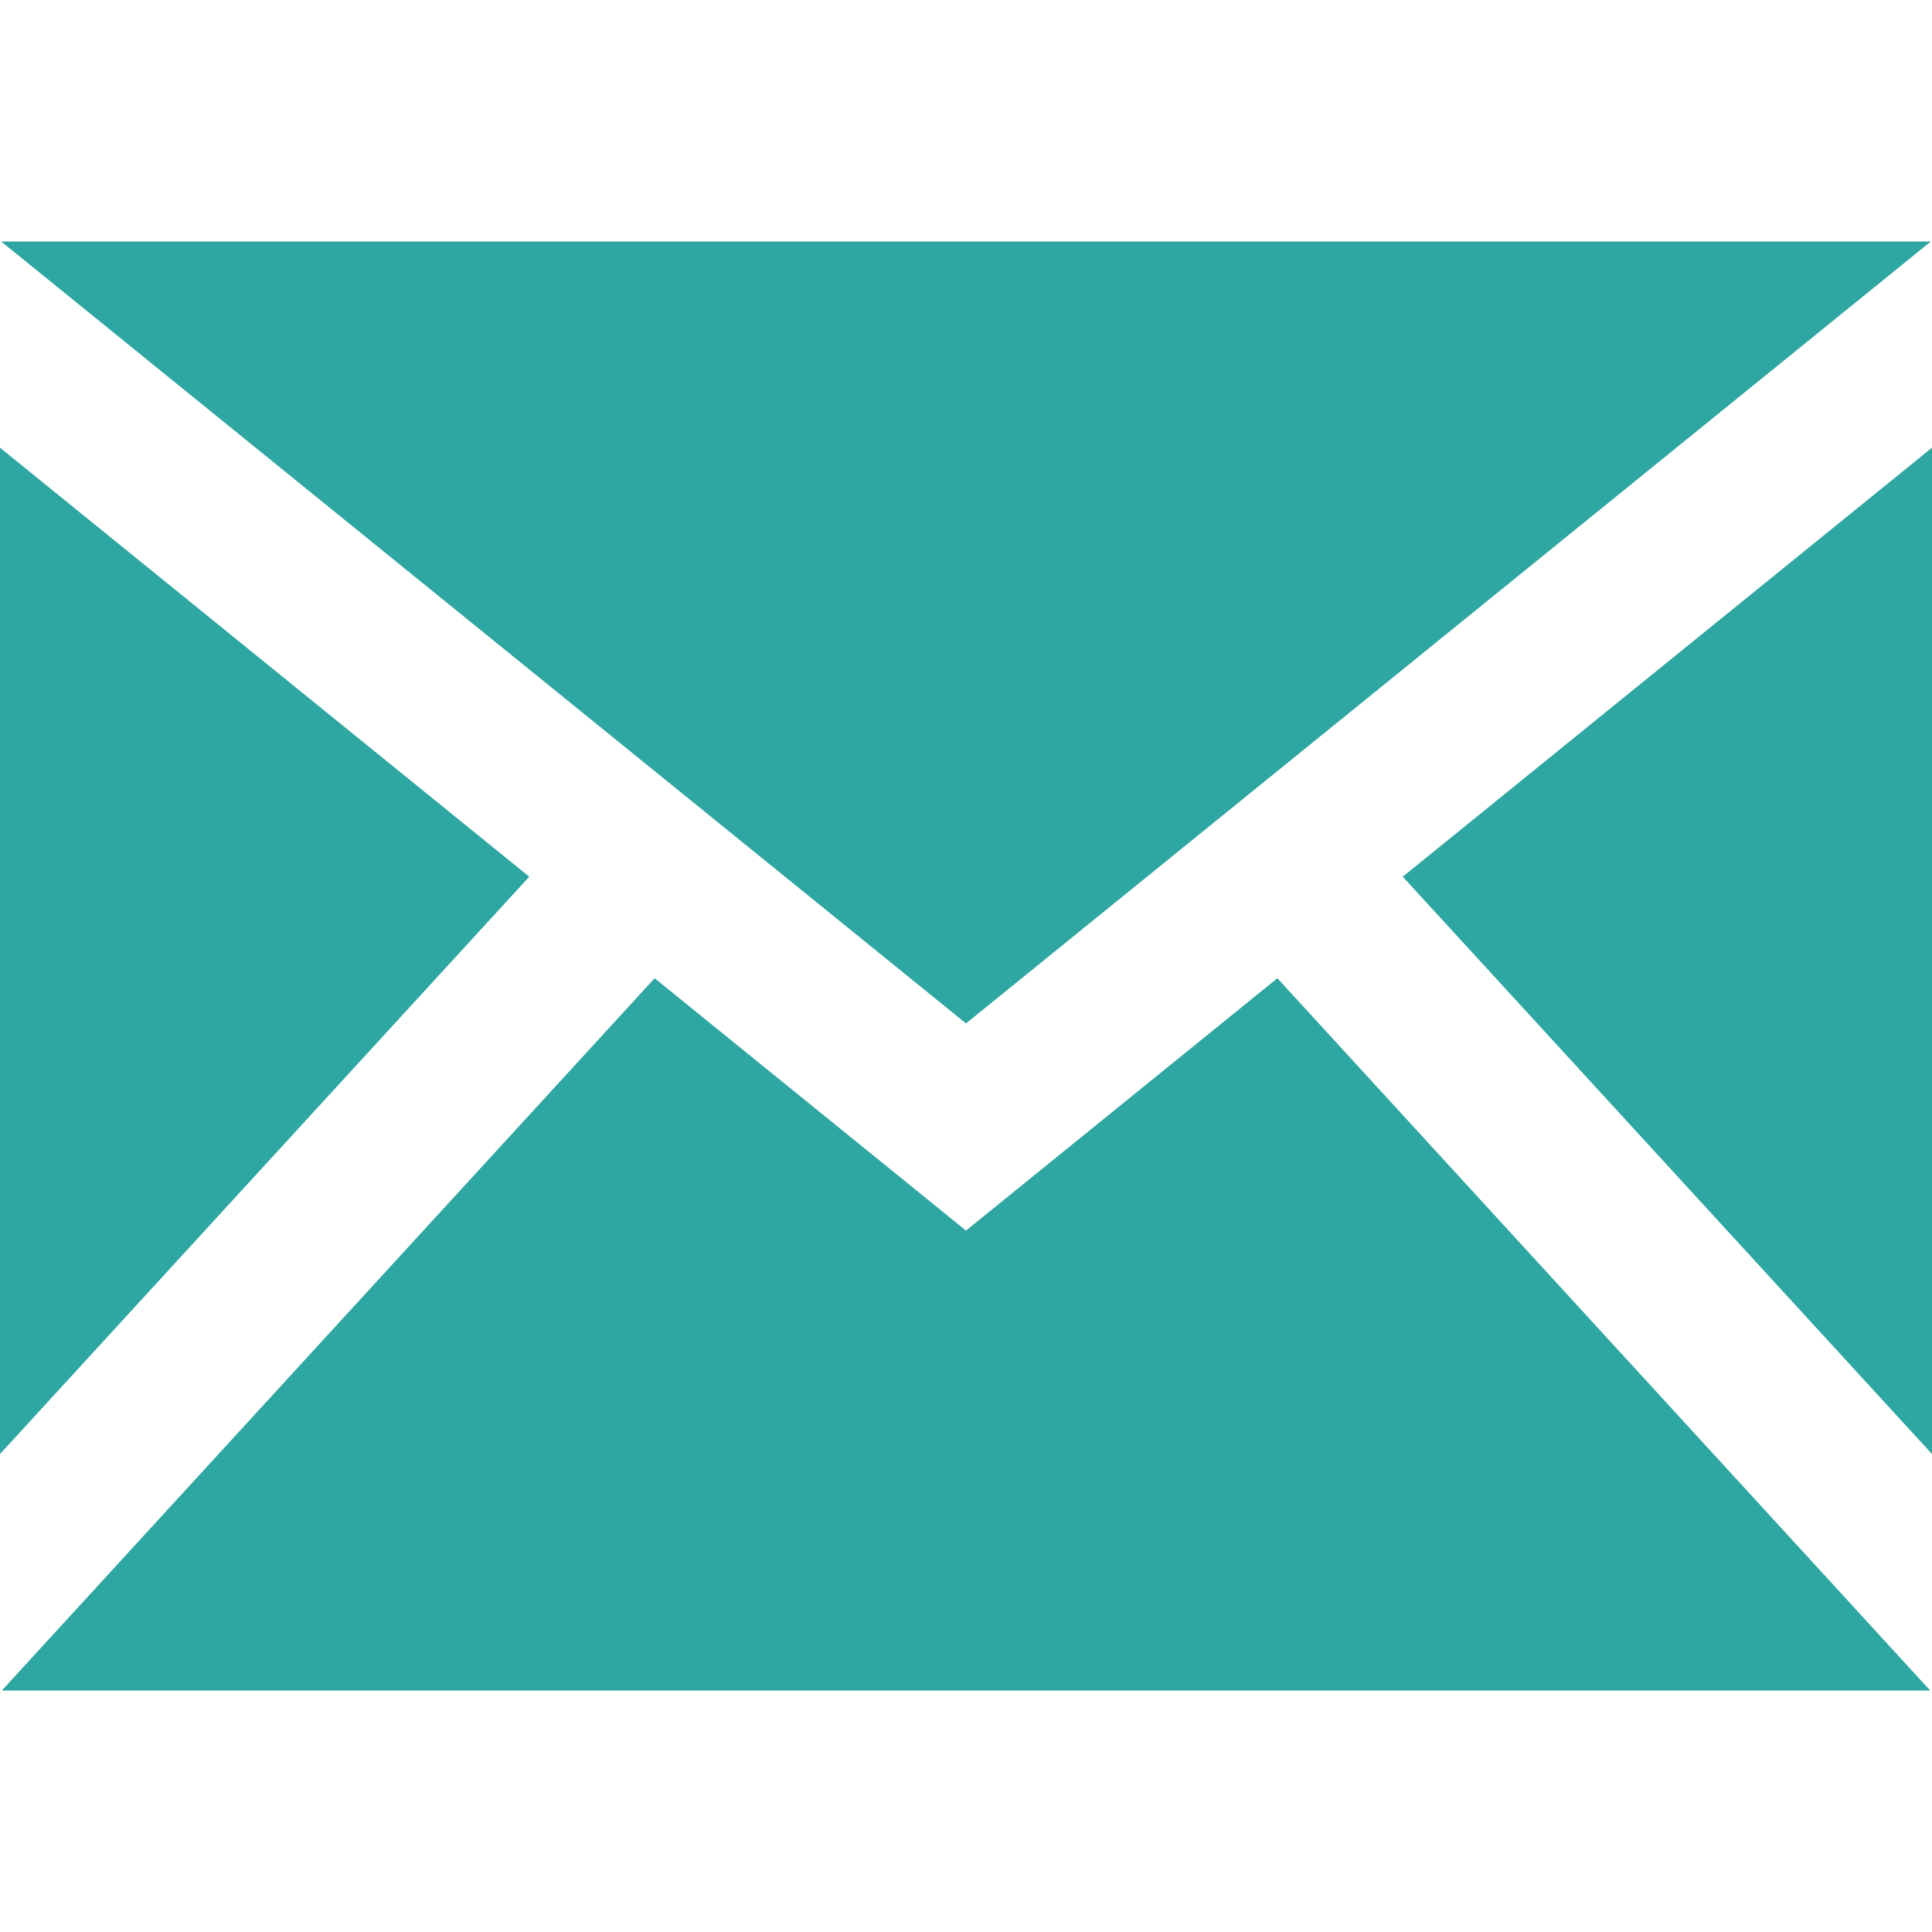
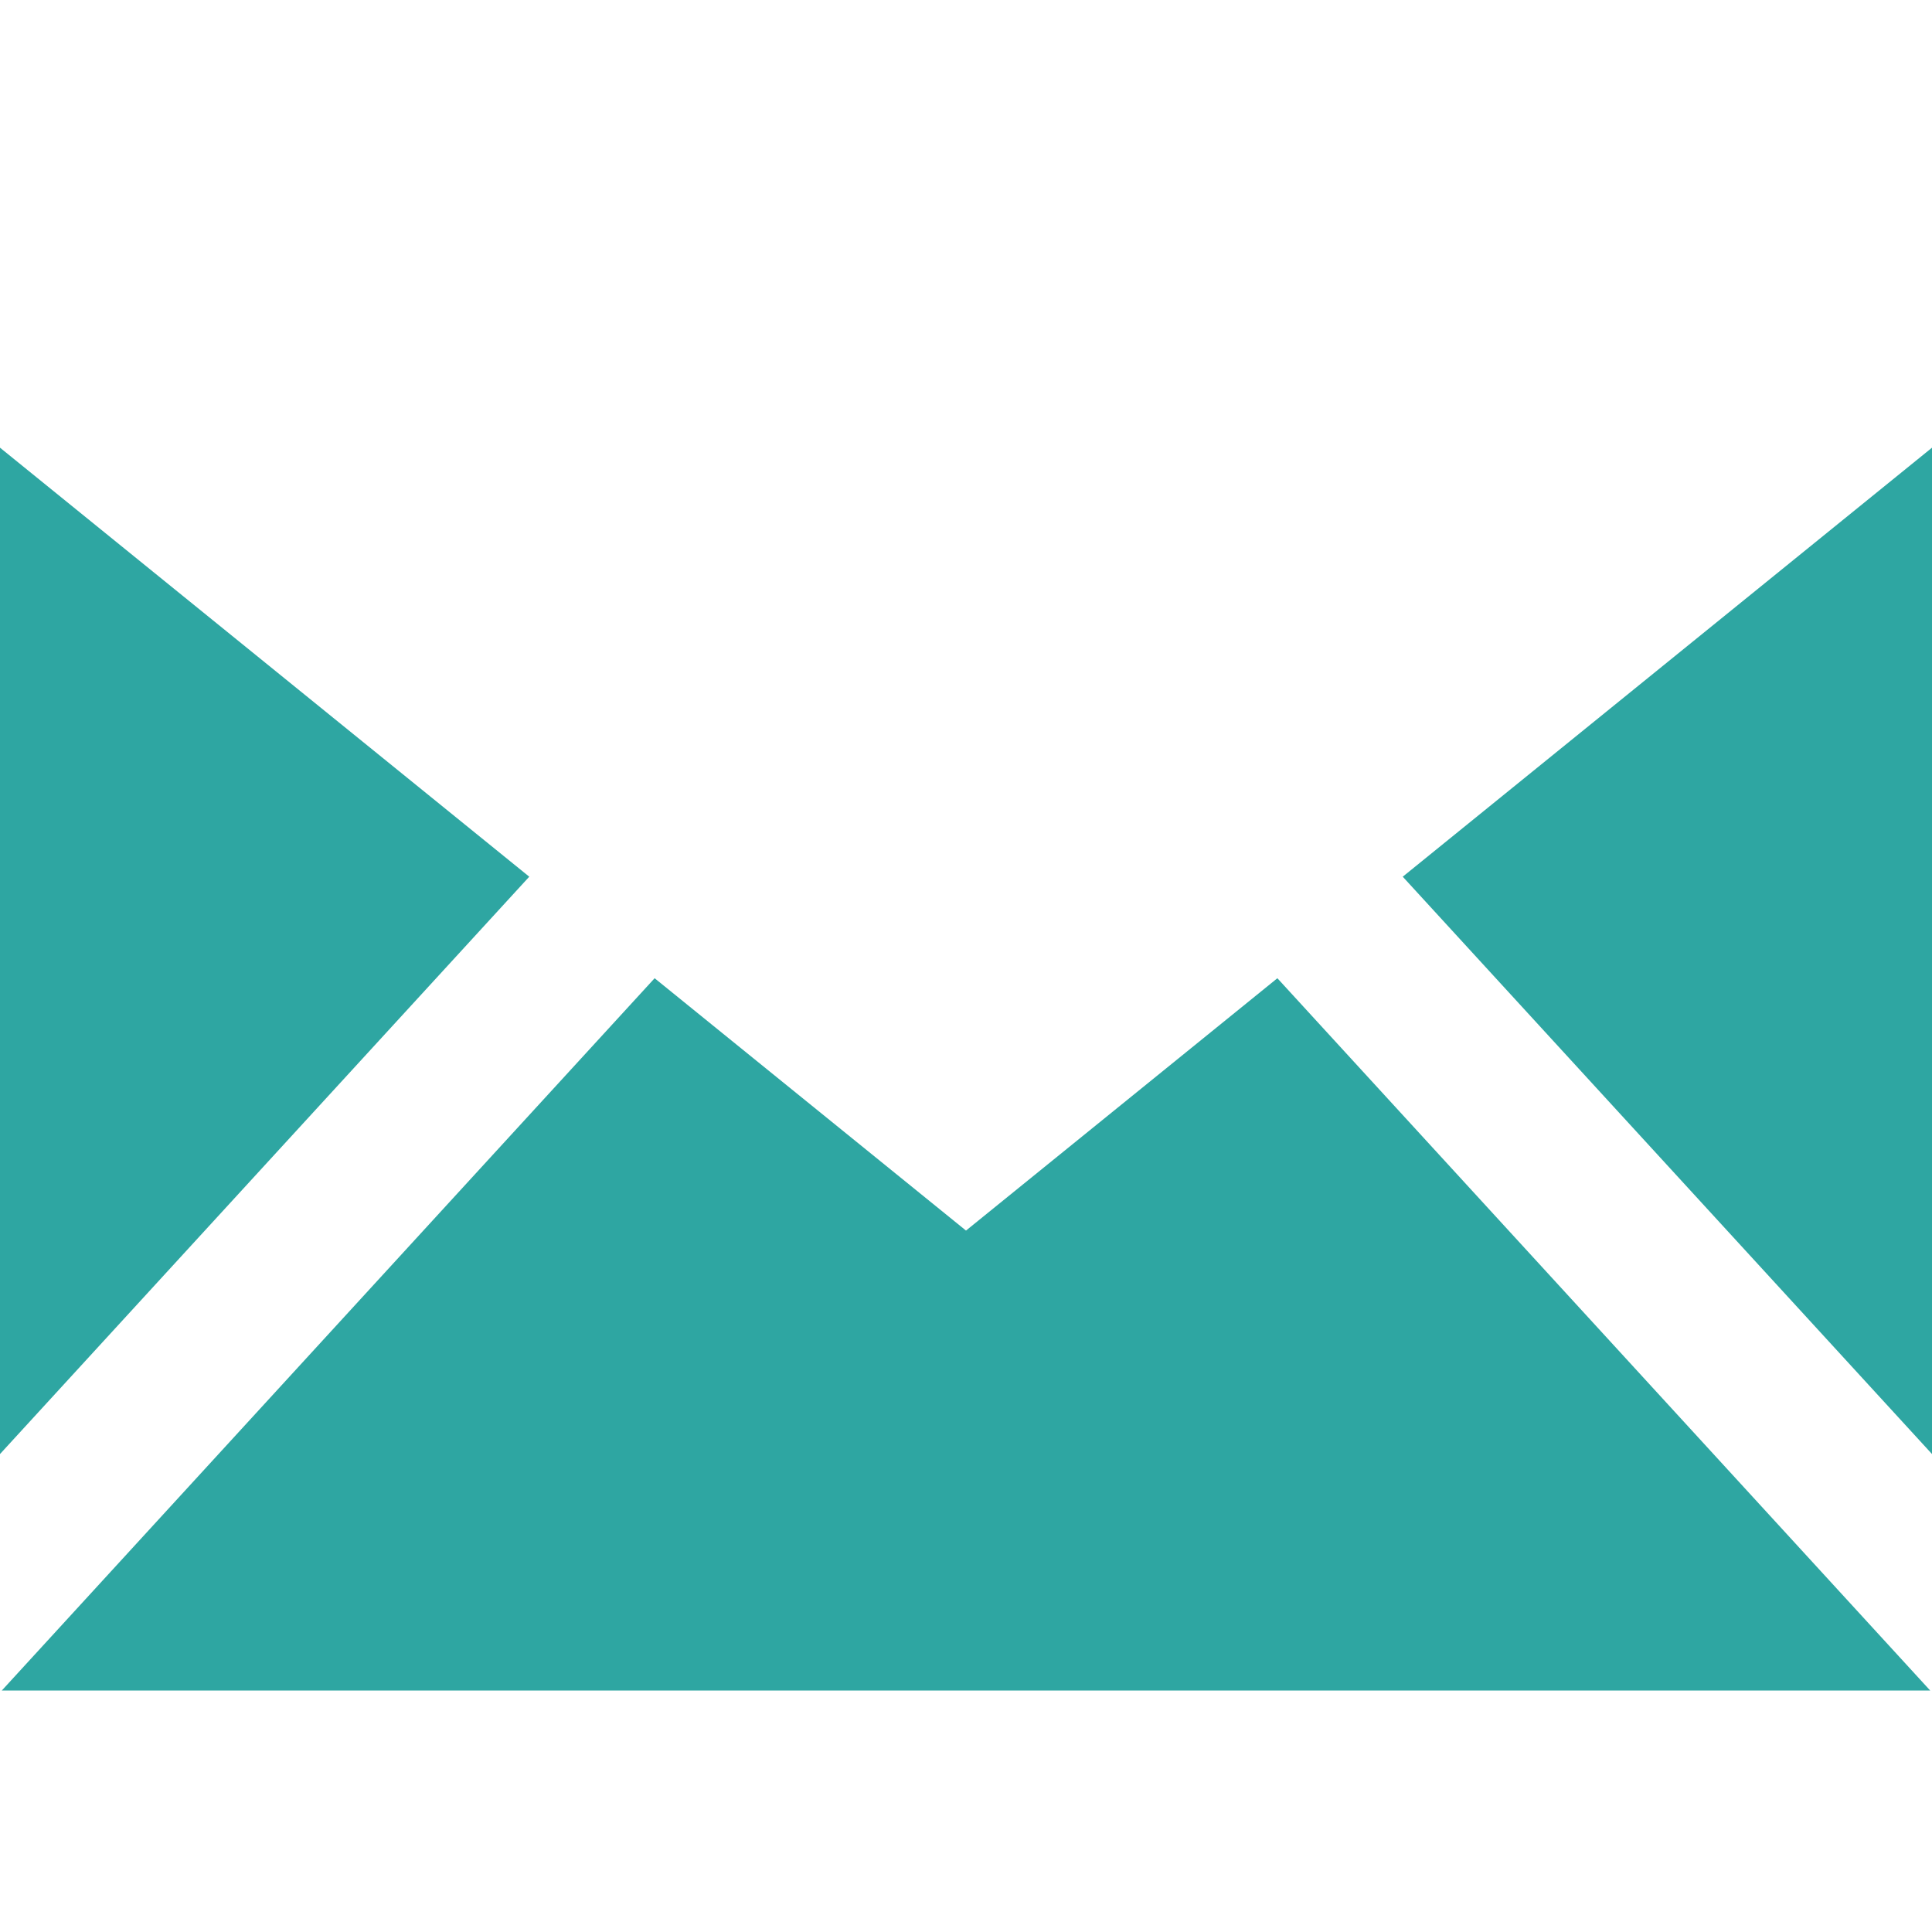
<svg xmlns="http://www.w3.org/2000/svg" width="18" height="18" viewBox="0 0 18 18" fill="none">
-   <path d="M9 9.535L0.011 2.25H17.989L9 9.535ZM4.931 8.168L0 4.171V13.547L4.931 8.168ZM13.069 8.168L18 13.547V4.171L13.069 8.168ZM11.901 9.114L9 11.465L6.099 9.114L0.017 15.75H17.983L11.901 9.114Z" fill="#2EA6A2" />
+   <path d="M9 9.535H17.989L9 9.535ZM4.931 8.168L0 4.171V13.547L4.931 8.168ZM13.069 8.168L18 13.547V4.171L13.069 8.168ZM11.901 9.114L9 11.465L6.099 9.114L0.017 15.75H17.983L11.901 9.114Z" fill="#2EA6A2" />
</svg>